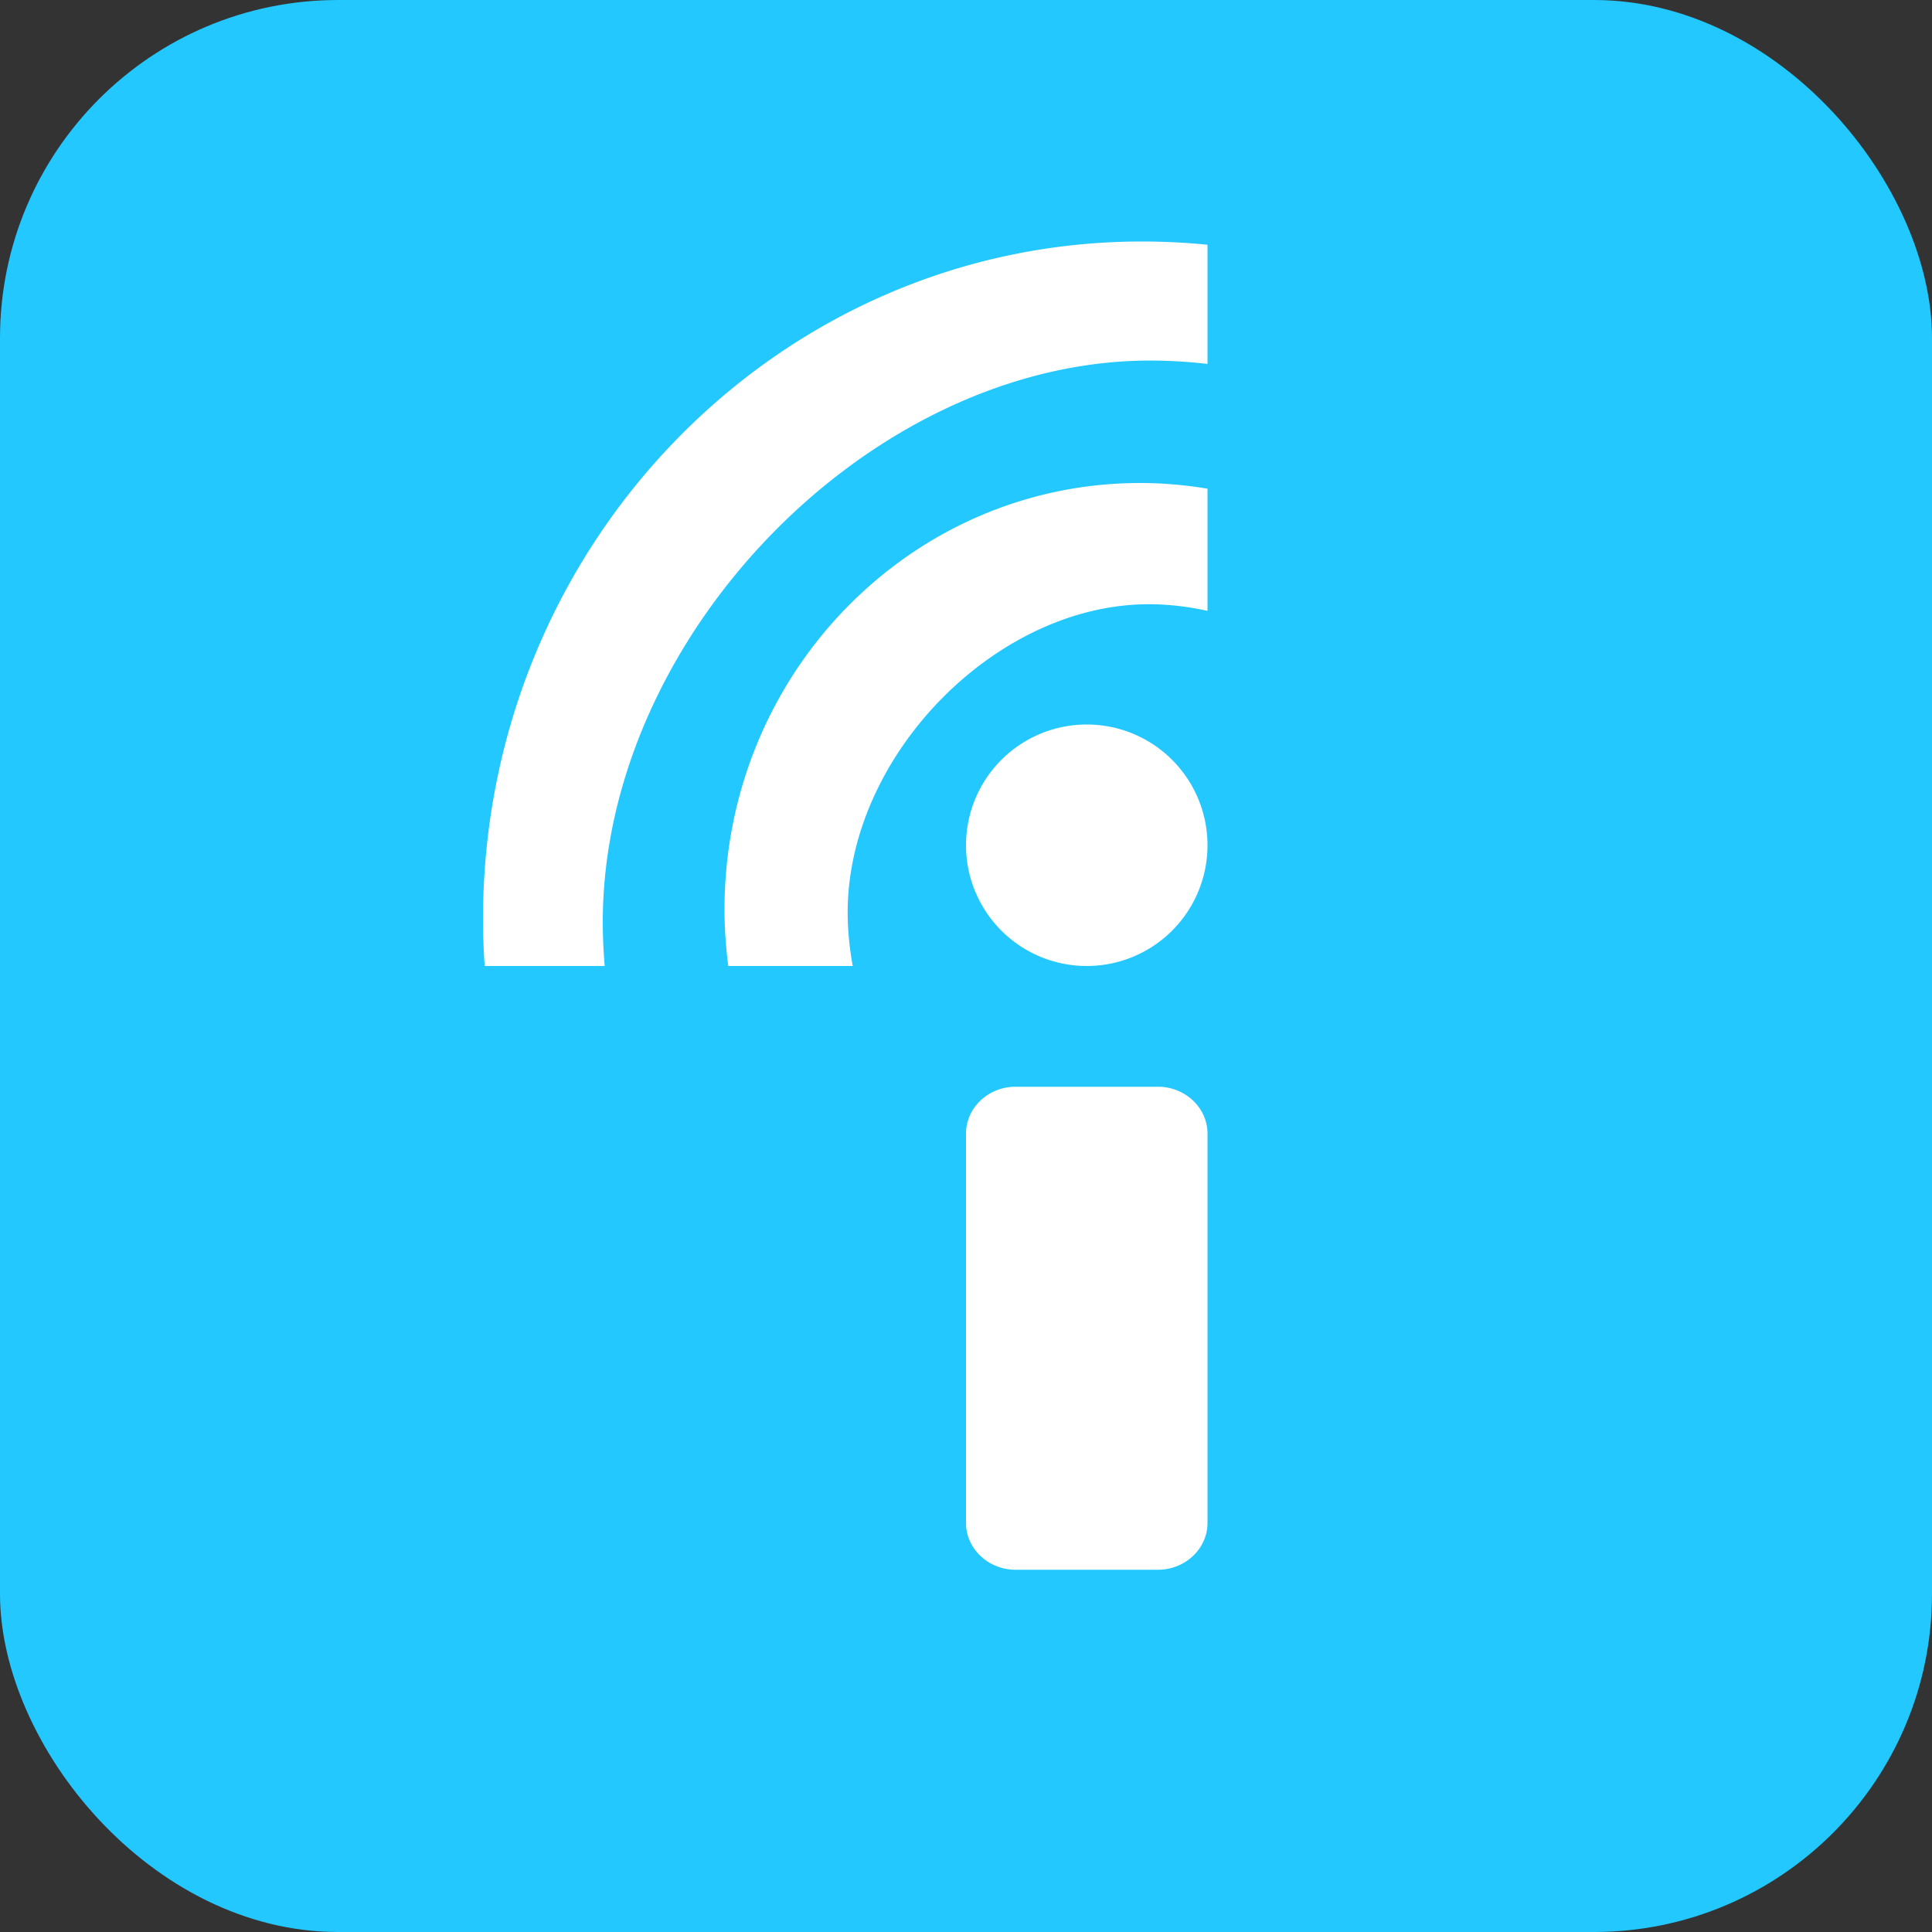
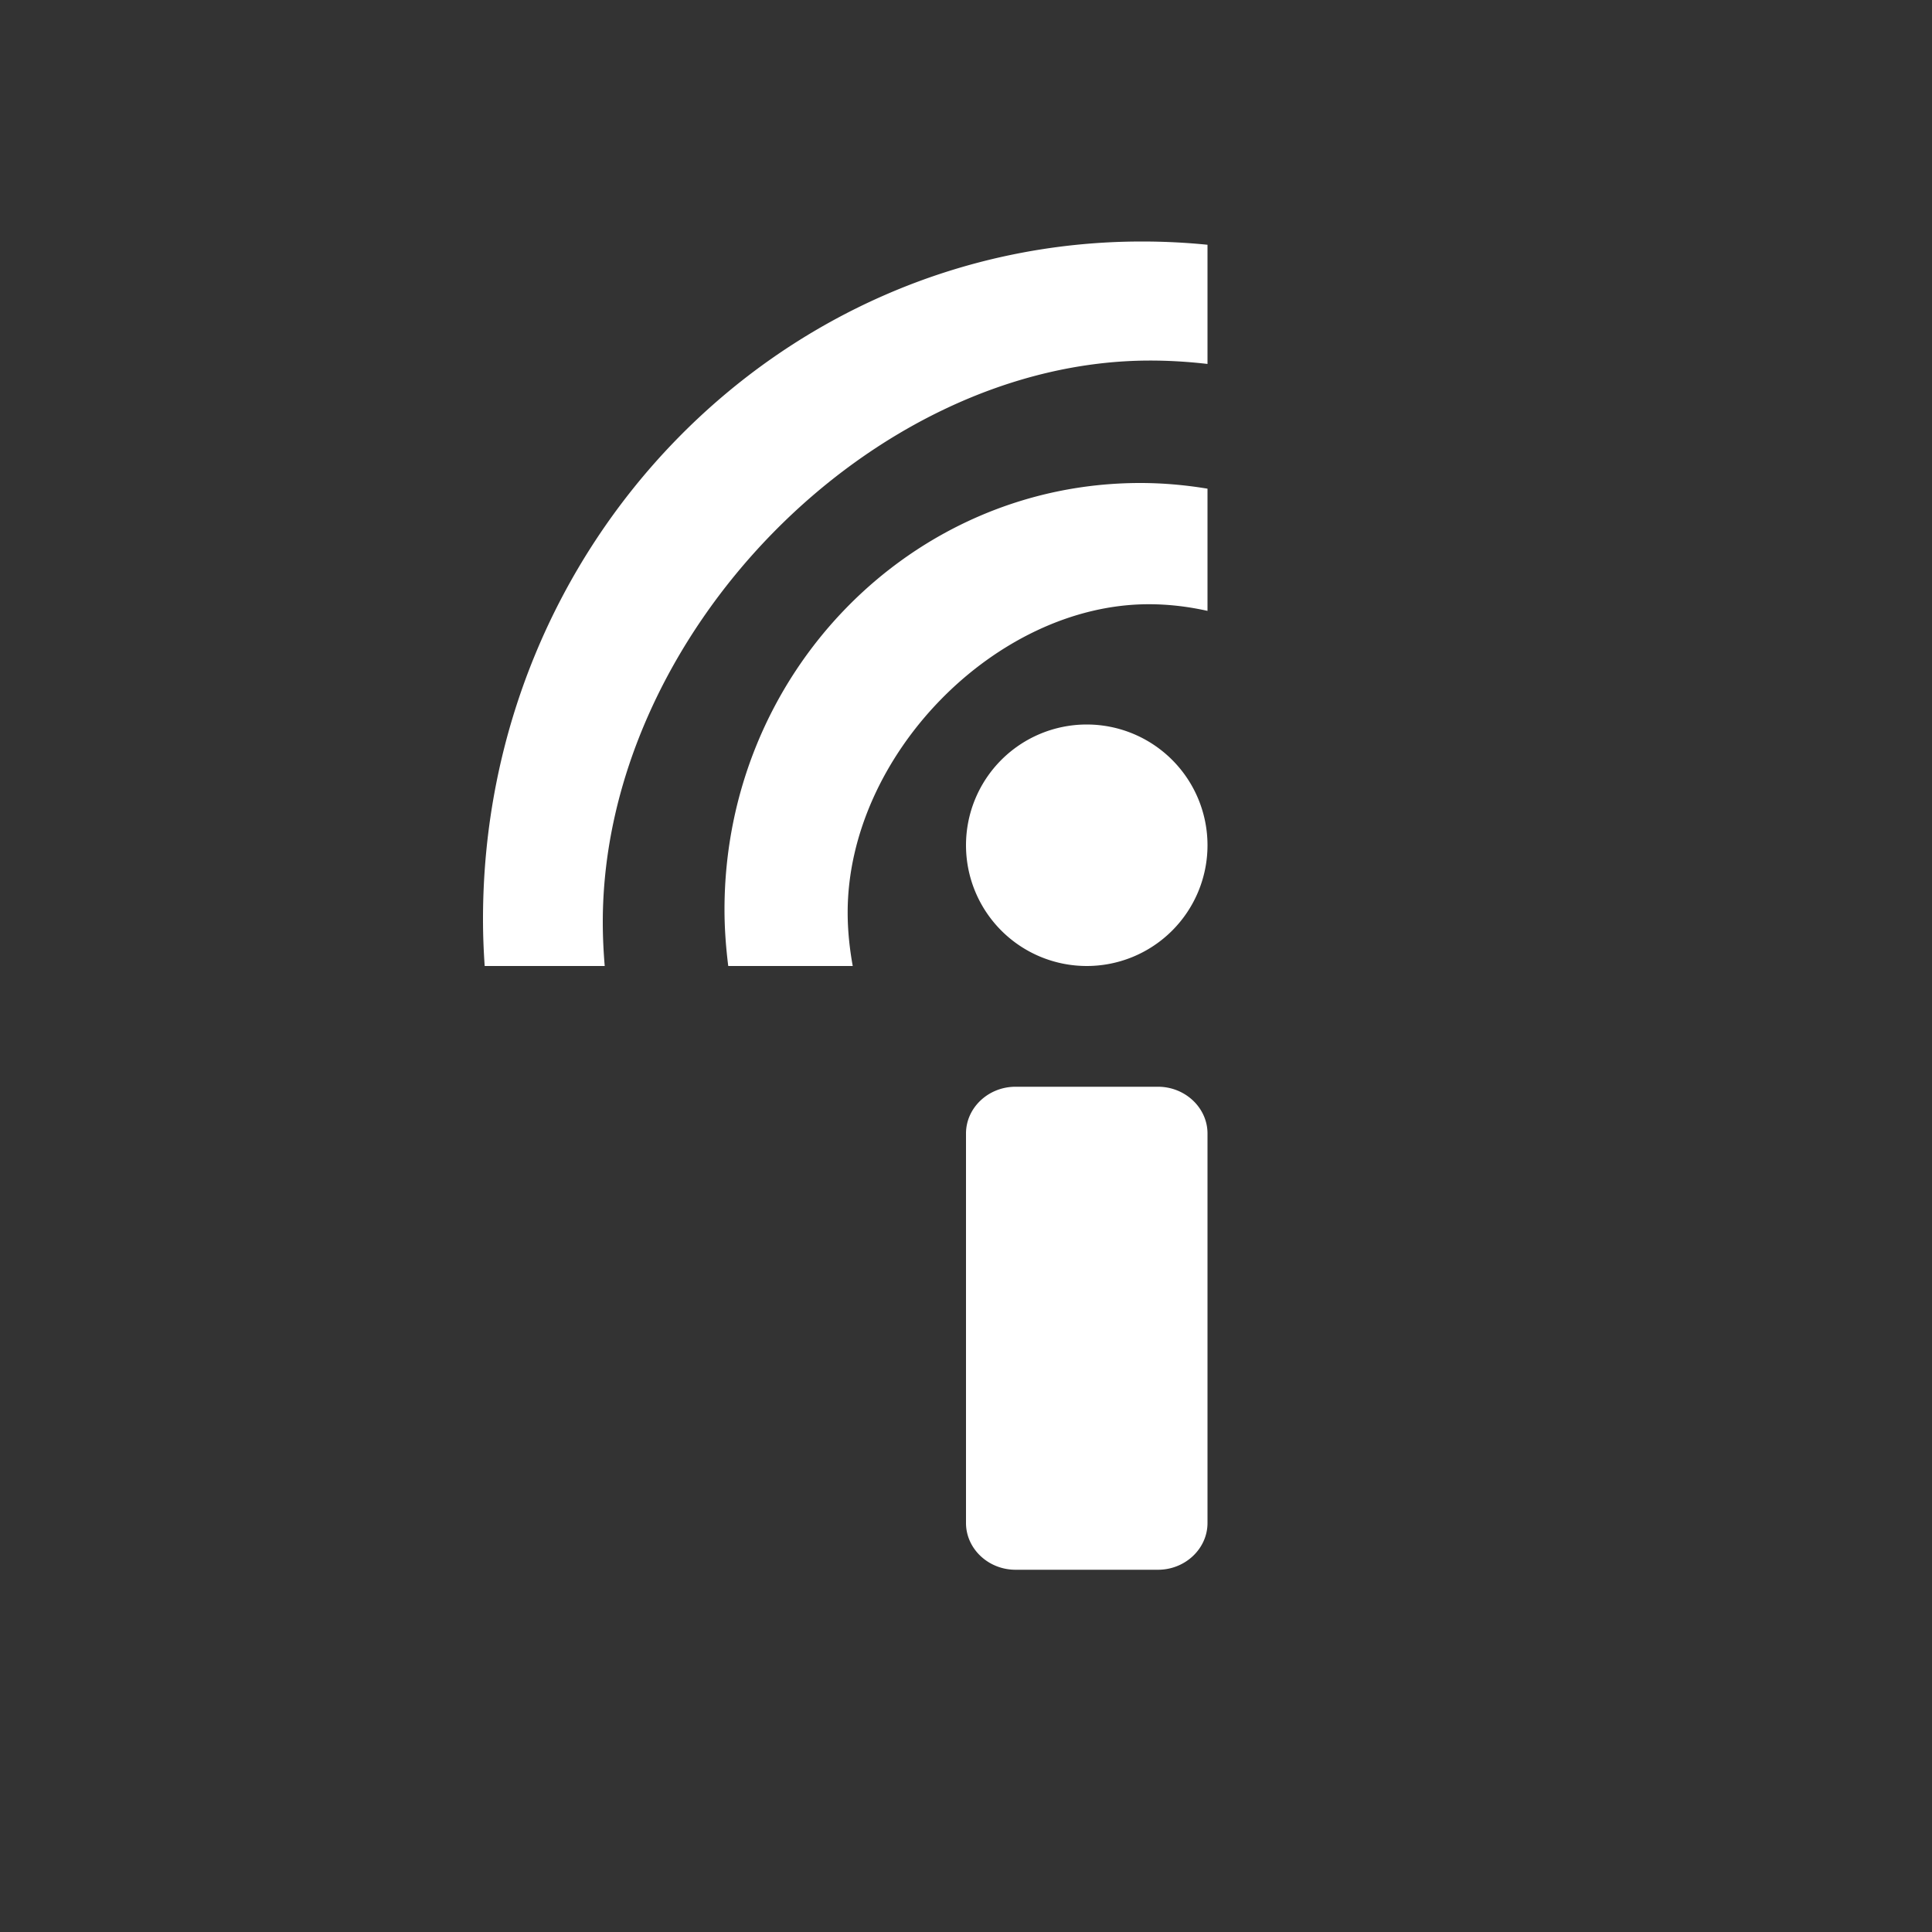
<svg xmlns="http://www.w3.org/2000/svg" width="16" height="16" x="0" y="0" version="1.1">
  <rect width="100%" height="100%" fill="#333333" stroke="none" />
-   <rect style="fill:#22c8ff" width="16" height="16" x="0" y="0" rx="2.8" ry="2.8" />
  <path style="fill:#ffffff" d="M 9.457 2 C 6.443 2 4 4.513 4 7.613 C 4 7.743 4.005 7.872 4.014 8 L 5.008 8 C 4.998 7.88 4.992 7.759 4.992 7.637 C 4.992 5.262 7.218 2.986 9.525 2.986 C 9.686 2.986 9.844 2.996 10 3.014 L 10 2.027 C 9.821 2.009 9.64 2 9.457 2 z M 9.443 4 C 7.541 4 6 5.582 6 7.533 C 6 7.692 6.012 7.847 6.031 8 L 7.062 8 C 7.036 7.856 7.02 7.708 7.02 7.557 C 7.02 6.257 8.247 5.004 9.514 5.004 C 9.681 5.004 9.843 5.024 10 5.059 L 10 4.047 C 9.819 4.017 9.633 4 9.443 4 z M 9 6 A 1 1 0 0 0 8 7 A 1 1 0 0 0 9 8 A 1 1 0 0 0 10 7 A 1 1 0 0 0 9 6 z M 8.41 9 C 8.184 9 8 9.175 8 9.387 L 8 12.613 C 8 12.825 8.184 13 8.41 13 L 9.59 13 C 9.816 13 10 12.825 10 12.613 L 10 9.387 C 10 9.175 9.816 9 9.59 9 L 8.41 9 z" />
</svg>